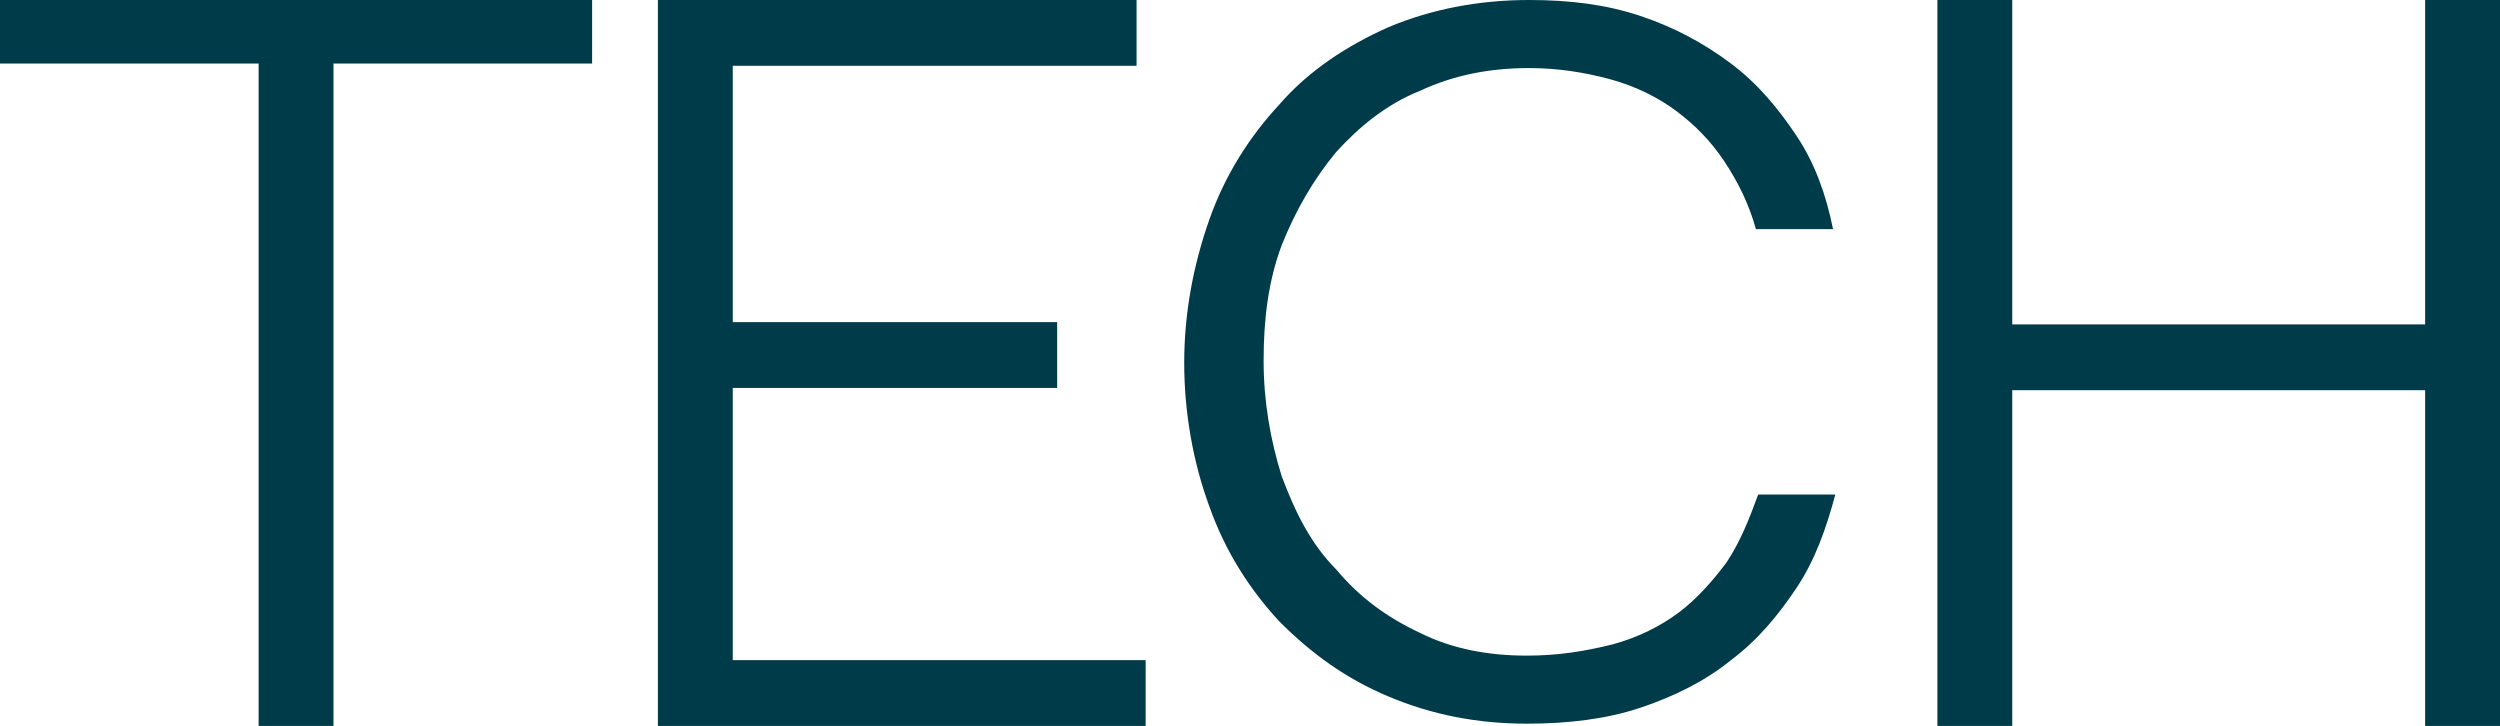
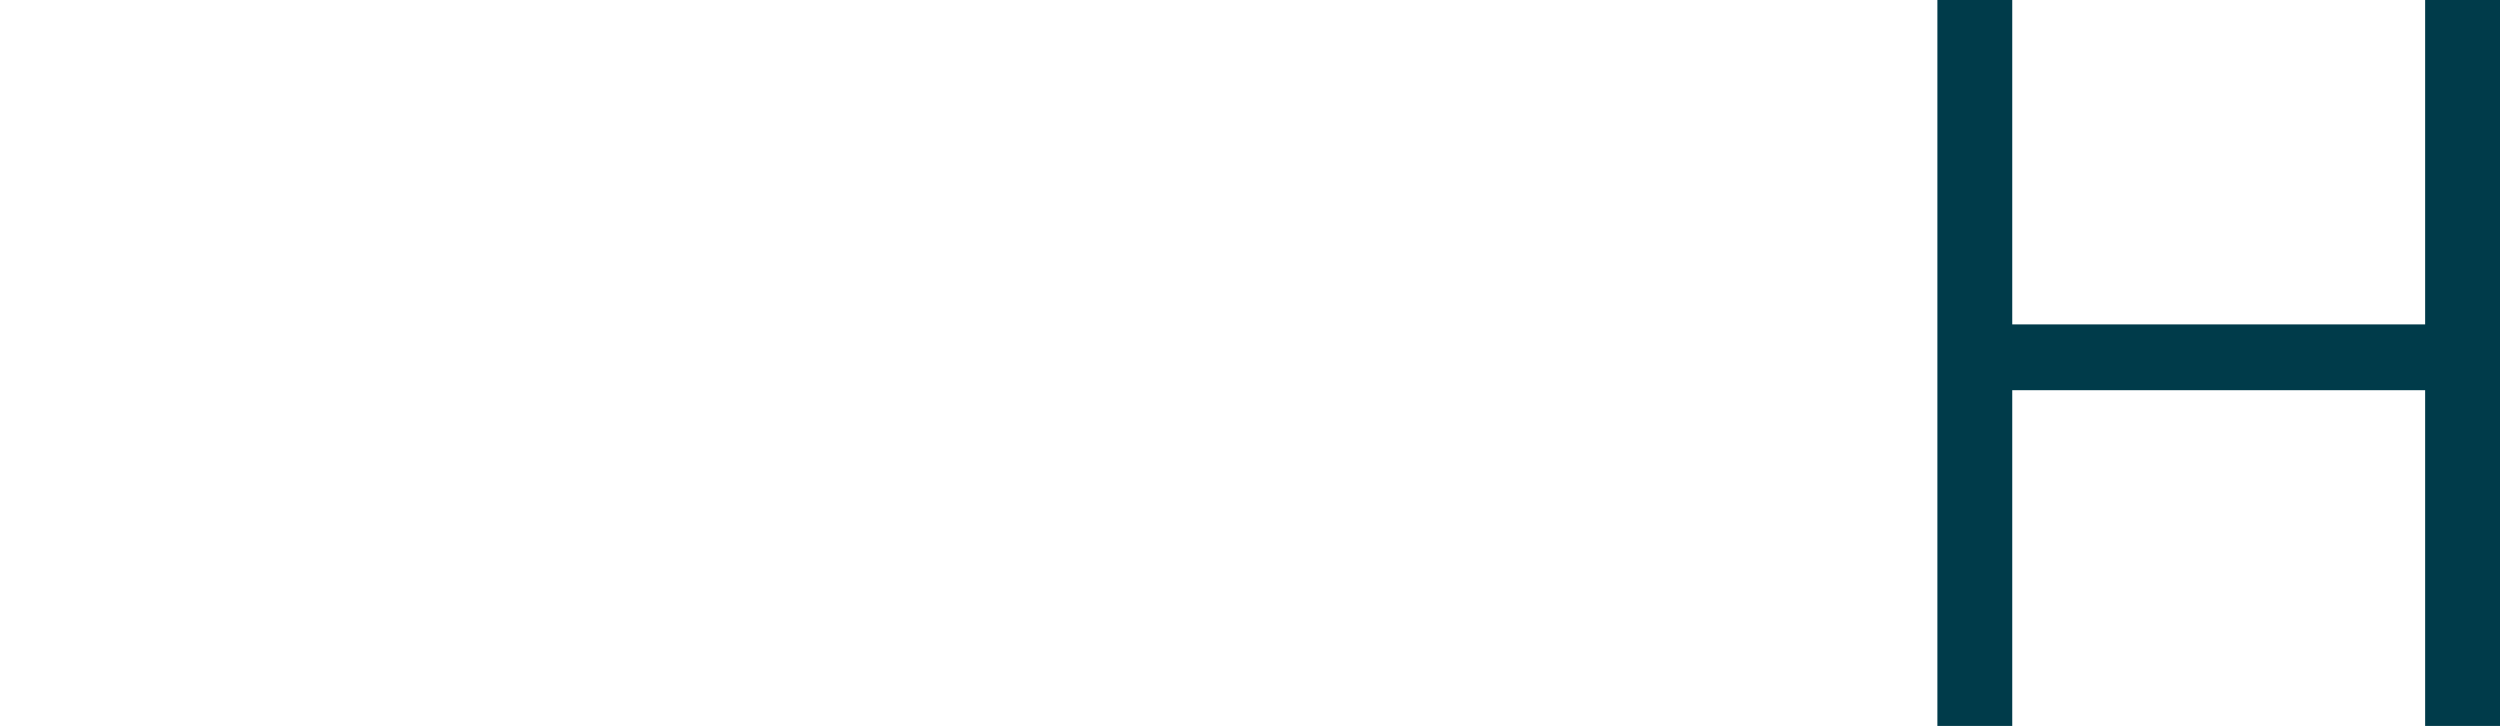
<svg xmlns="http://www.w3.org/2000/svg" version="1.1" id="Layer_1" x="0px" y="0px" viewBox="0 0 110.2 32" style="enable-background:new 0 0 110.2 32;" xml:space="preserve">
  <style type="text/css">
	.st0{fill:#003B4A;}
</style>
  <g>
-     <path class="st0" d="M0,2.8V0h26.1v2.8H14.7V32h-3.3V2.8H0z" />
-     <path class="st0" d="M29,32V0h21.1v2.9H32.3v11.3h14.3v2.9H32.3v12h18.2V32H29z" />
-     <path class="st0" d="M53.3,9.7c0.7-2,1.8-3.7,3.1-5.1c1.3-1.5,3-2.6,4.8-3.4C63.1,0.4,65.2,0,67.4,0c1.8,0,3.4,0.2,4.9,0.7   s2.8,1.2,4,2.1s2.1,2,2.9,3.2c0.8,1.2,1.3,2.6,1.6,4.1h-3.4C77.1,9,76.6,8,76,7.1c-0.6-0.9-1.3-1.6-2.1-2.2   c-0.8-0.6-1.8-1.1-2.9-1.4C69.9,3.2,68.7,3,67.4,3c-1.7,0-3.3,0.3-4.8,1c-1.5,0.6-2.7,1.6-3.7,2.7c-1,1.2-1.8,2.6-2.4,4.1   c-0.6,1.6-0.8,3.3-0.8,5.1c0,1.8,0.3,3.5,0.8,5.1c0.6,1.6,1.3,3,2.4,4.1c1,1.2,2.2,2.1,3.7,2.8c1.4,0.7,3,1,4.7,1   c1.4,0,2.6-0.2,3.8-0.5c1.1-0.3,2.1-0.8,2.9-1.4c0.8-0.6,1.5-1.4,2.1-2.2c0.6-0.9,1-1.9,1.4-3h3.4c-0.4,1.5-0.9,2.9-1.7,4.1   c-0.8,1.2-1.7,2.3-2.9,3.2c-1.1,0.9-2.5,1.6-4,2.1c-1.5,0.5-3.2,0.7-5,0.7c-2.2,0-4.2-0.4-6.1-1.2c-1.9-0.8-3.4-1.9-4.8-3.3   c-1.3-1.4-2.4-3.1-3.1-5.1c-0.7-1.9-1.1-4.1-1.1-6.3C52.2,13.8,52.6,11.7,53.3,9.7z" />
    <path class="st0" d="M85.4,32V0h3.3v14.3h18.2V0h3.3V32h-3.3V17.2H88.7V32H85.4z" />
  </g>
</svg>